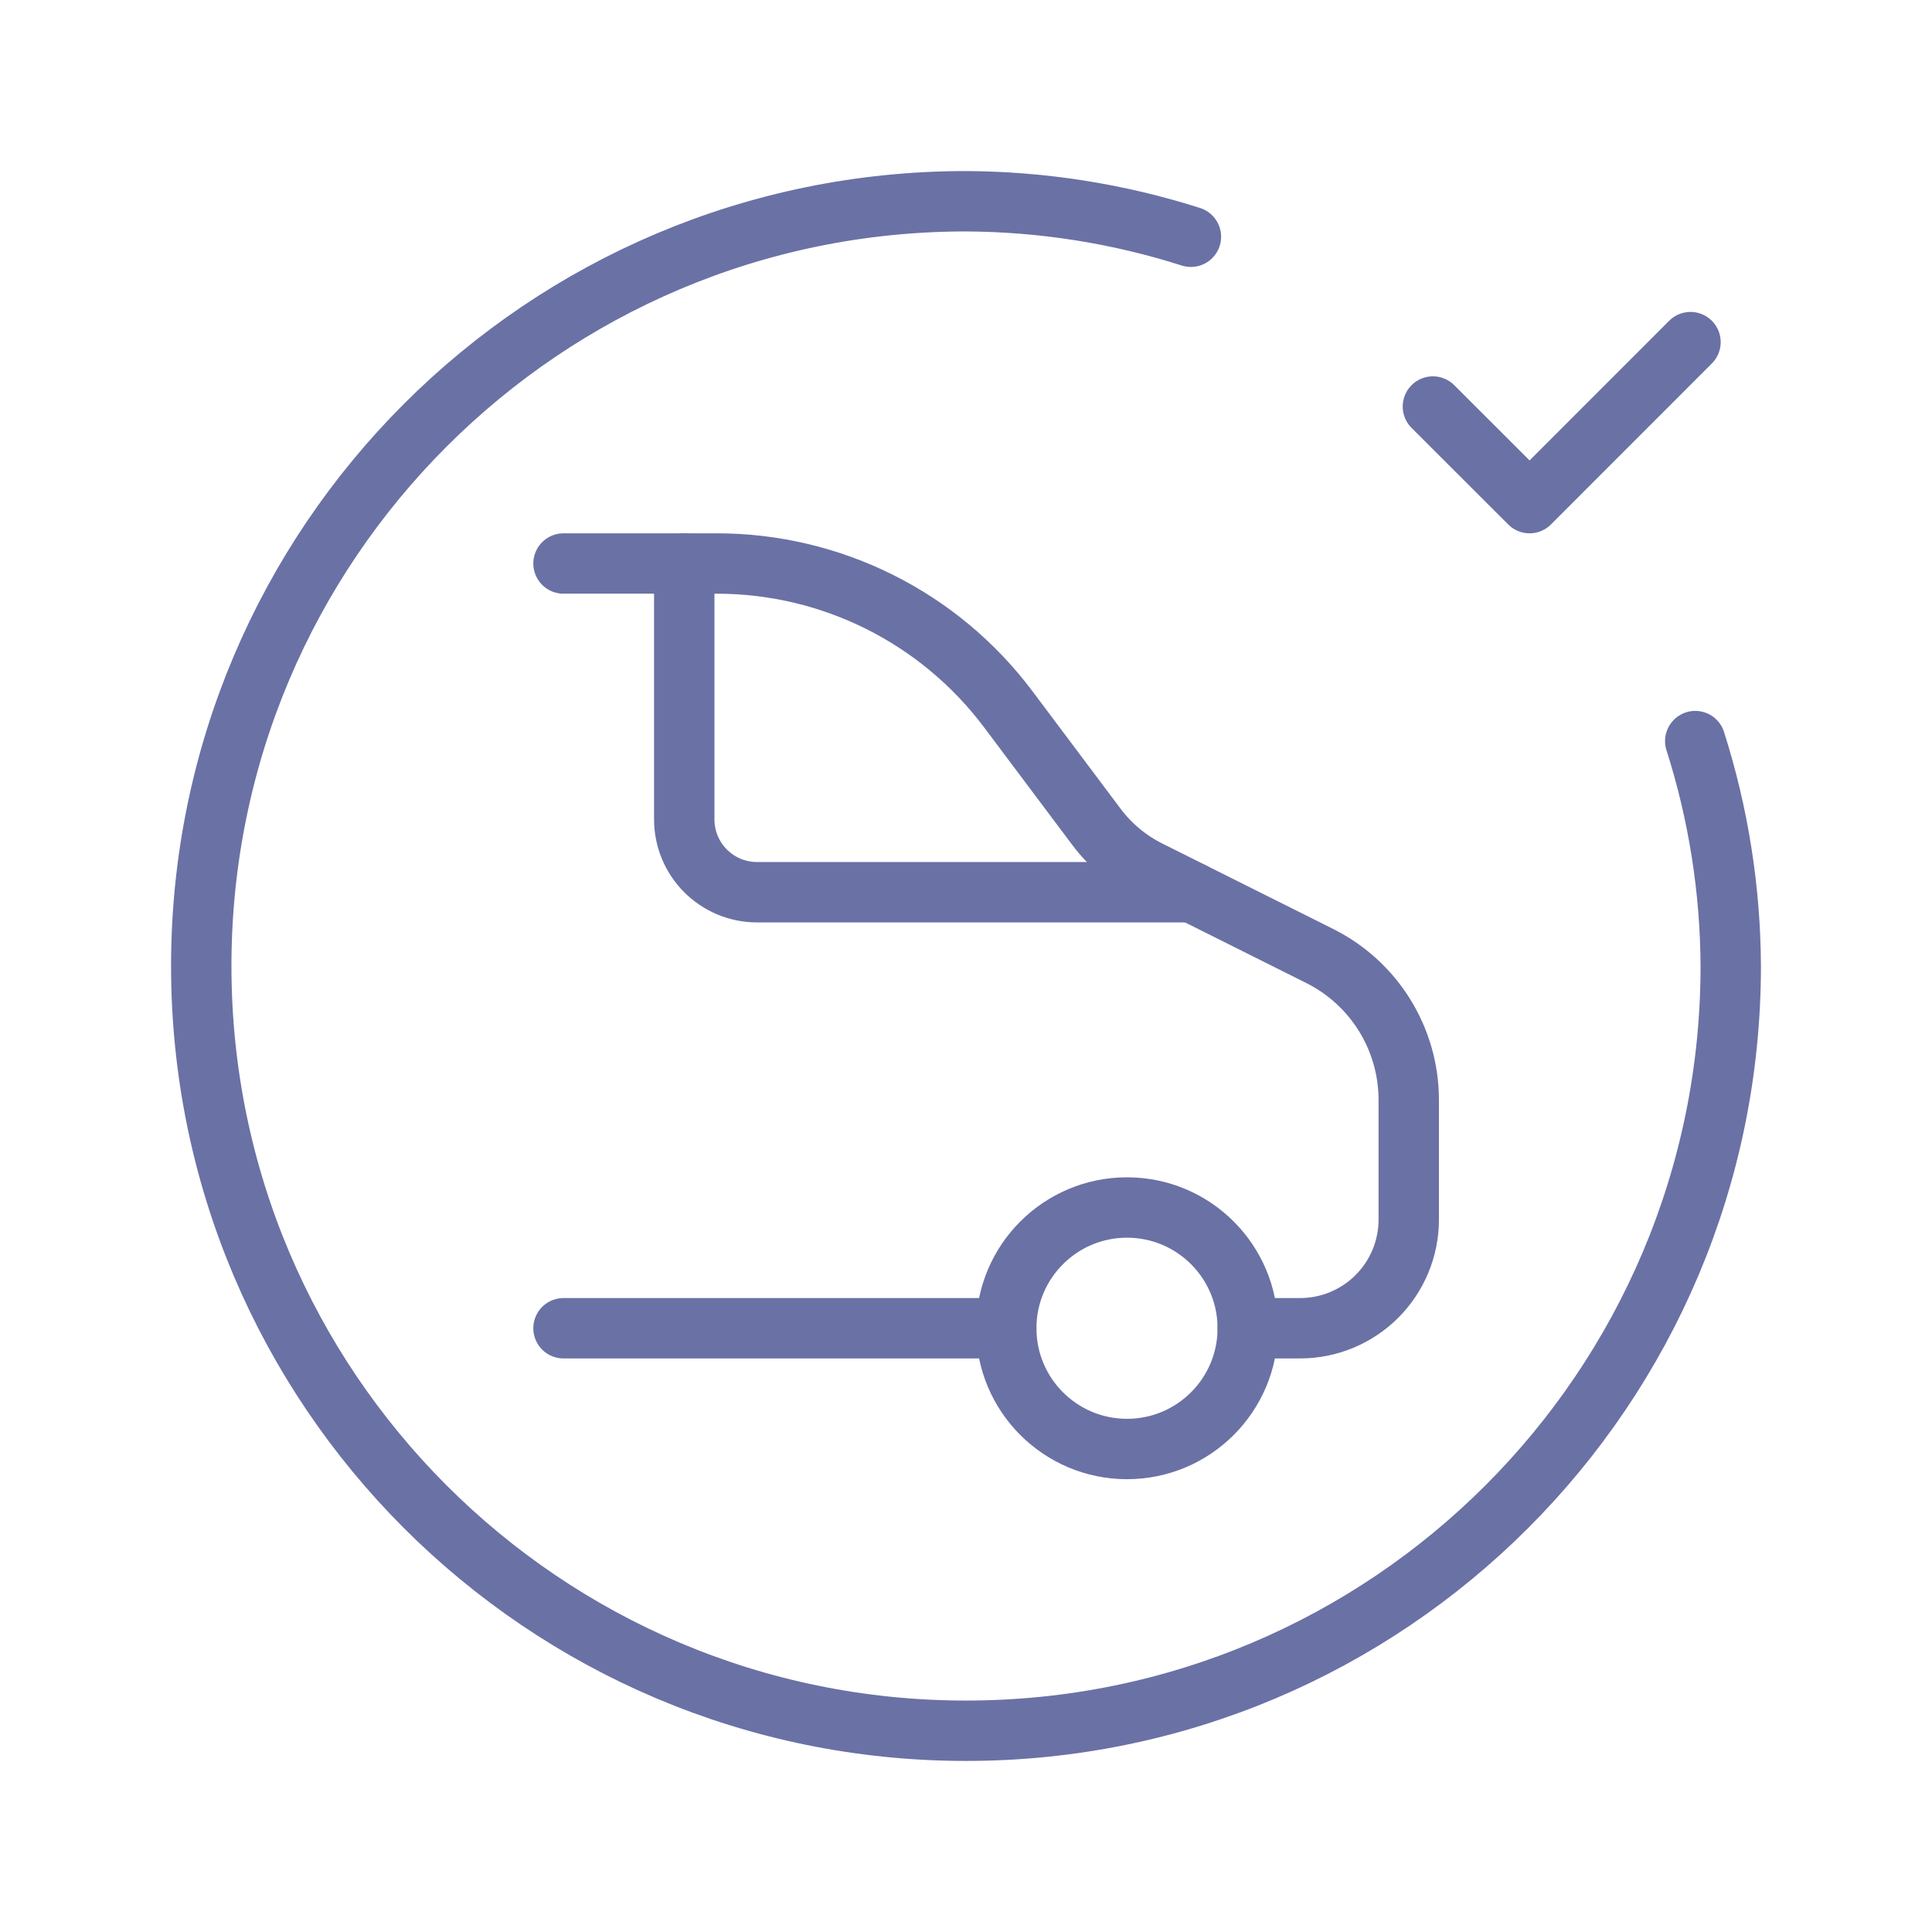
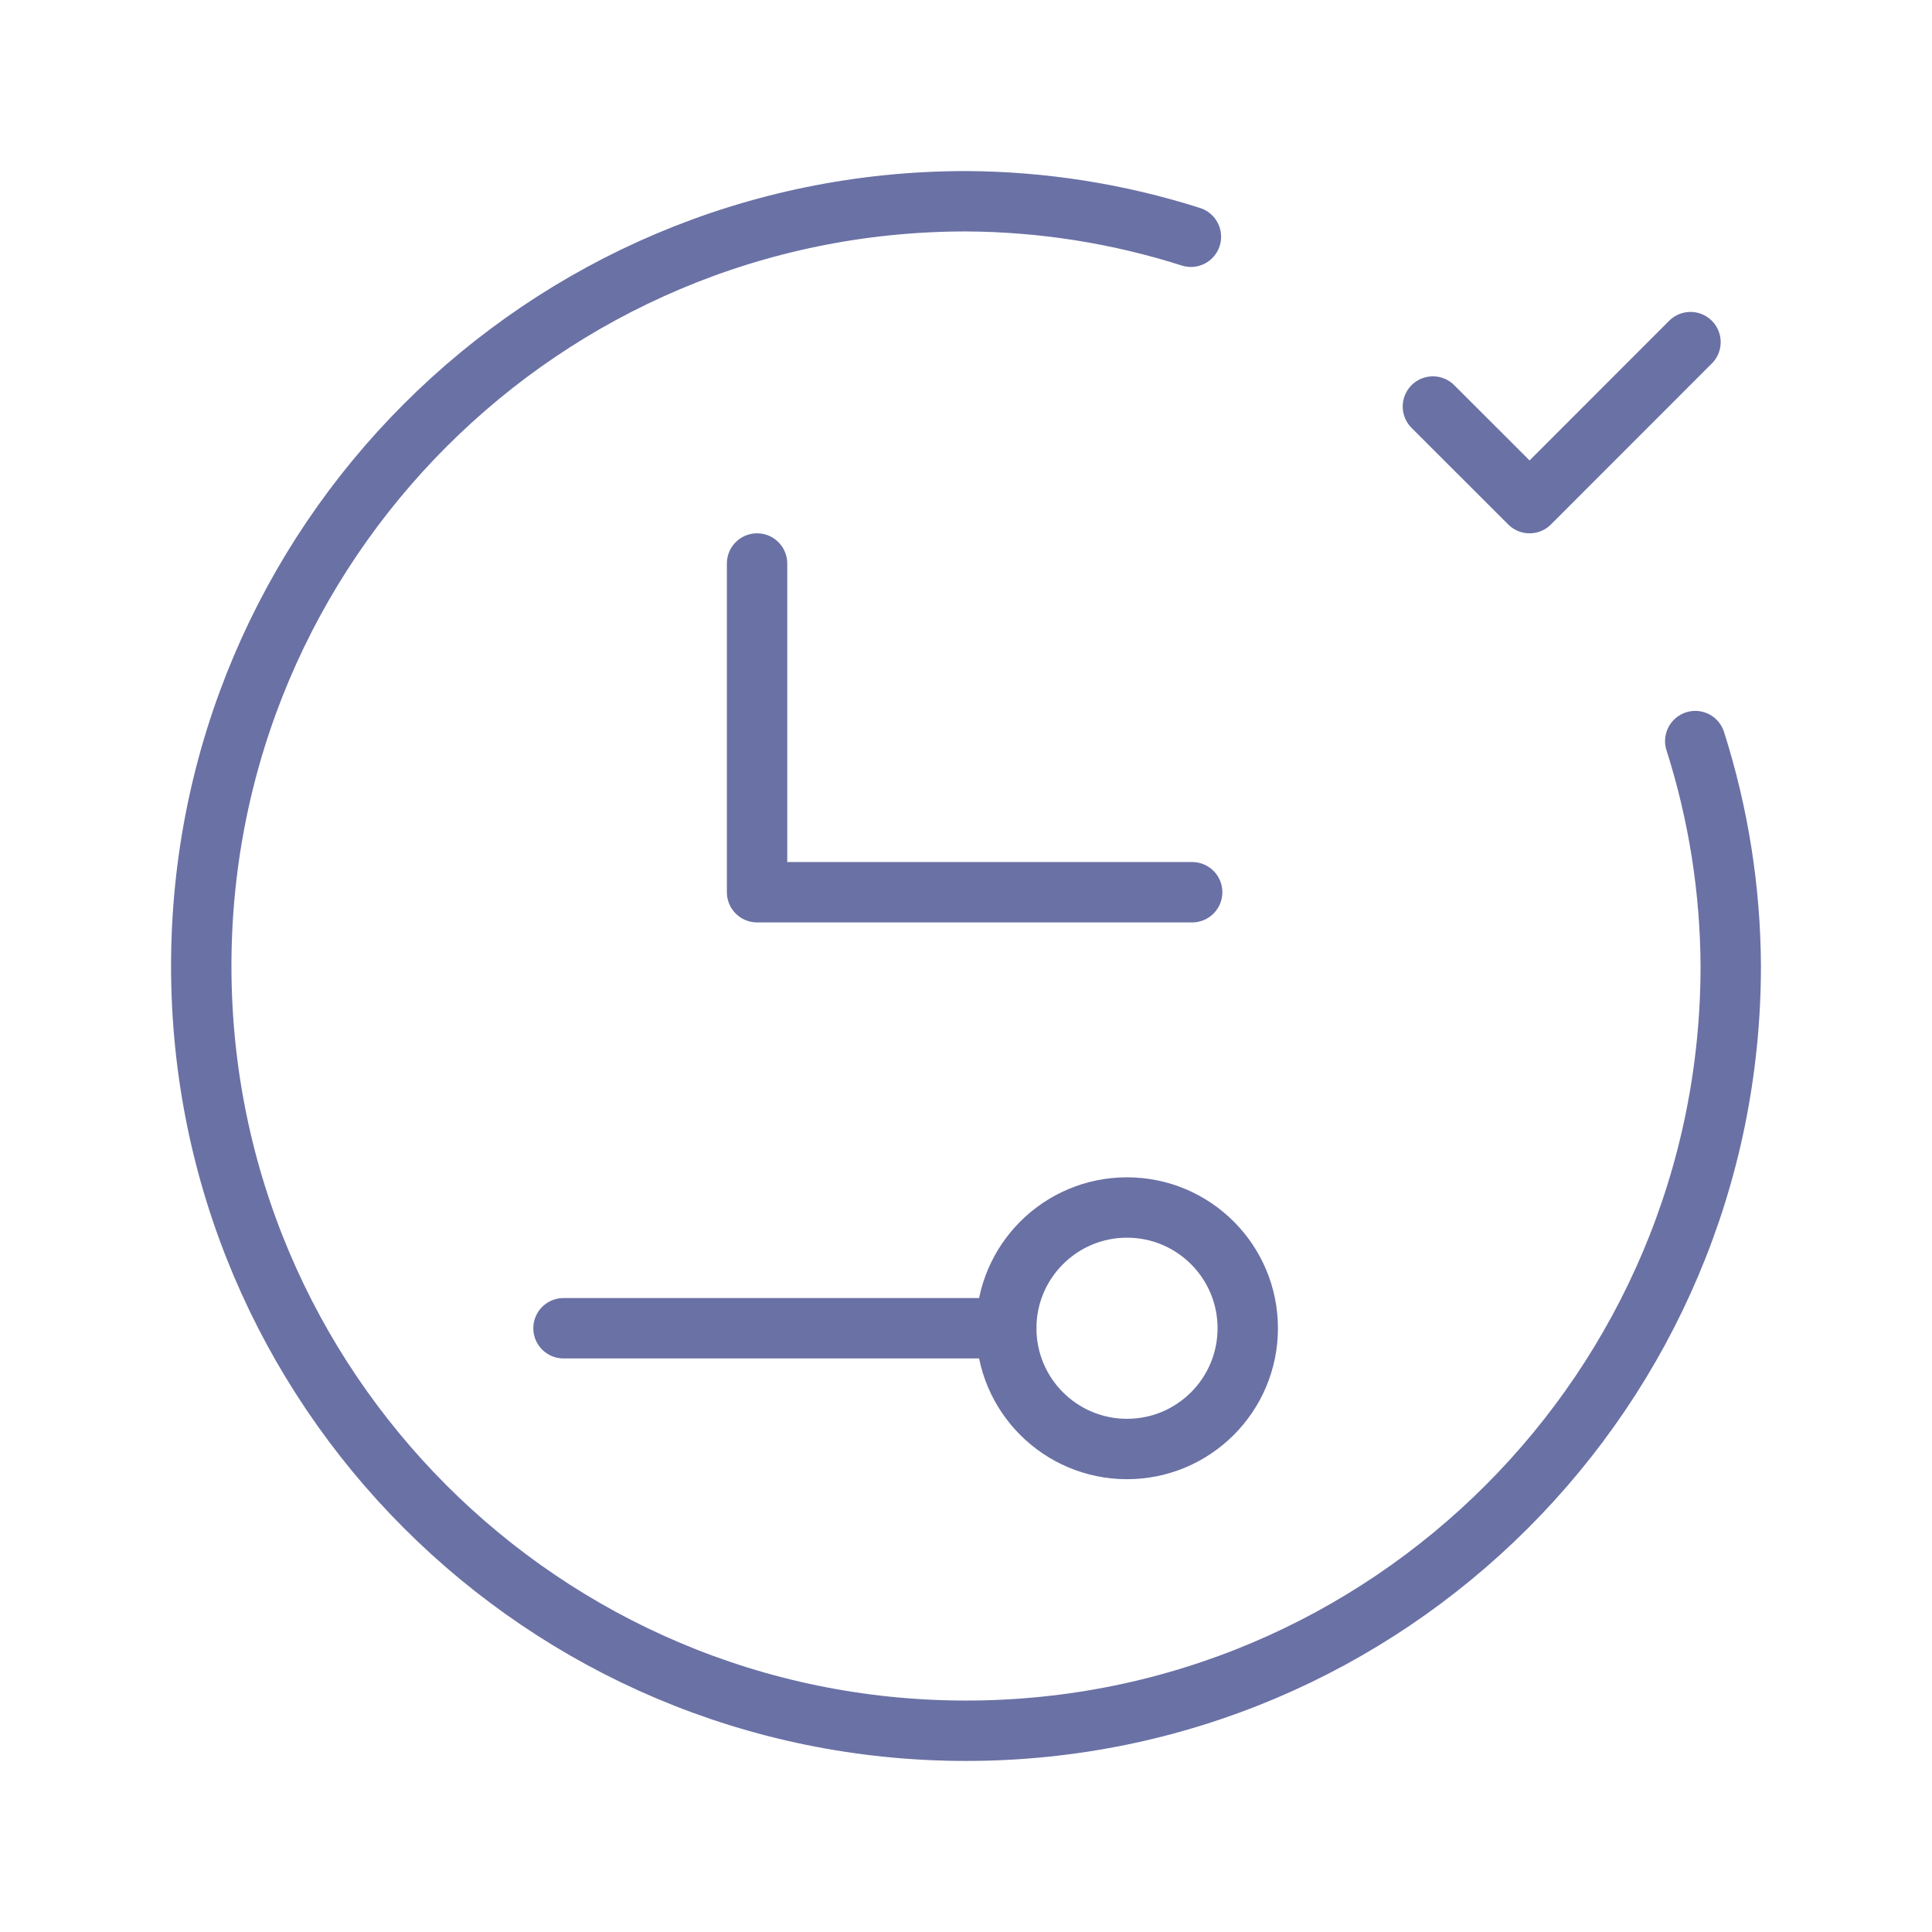
<svg xmlns="http://www.w3.org/2000/svg" width="48" height="48" viewBox="0 0 48 48" fill="none">
  <path d="M42.118 18.412C42.694 20.219 42.991 22.103 43 24C43 34.493 34.493 43 24 43C13.507 43 5 34.493 5 24C5 13.507 13.507 5 24 5C25.897 5.009 27.781 5.306 29.588 5.882" stroke="#6A71A5" stroke-width="1.5" stroke-linecap="round" stroke-linejoin="round" />
  <path d="M35.6 10.1L38.002 12.5L42 8.5" stroke="#6A71A5" stroke-width="1.5" stroke-linecap="round" stroke-linejoin="round" />
-   <path d="M29.619 22.167H18.809C17.81 22.167 17 21.357 17 20.357V14" stroke="#6A71A5" stroke-width="1.5" stroke-linecap="round" stroke-linejoin="round" />
+   <path d="M29.619 22.167H18.809V14" stroke="#6A71A5" stroke-width="1.5" stroke-linecap="round" stroke-linejoin="round" />
  <ellipse cx="28" cy="33" rx="3" ry="3" stroke="#6A71A5" stroke-width="1.5" stroke-linecap="round" stroke-linejoin="round" />
-   <path d="M14 14H17.809C20.657 14 23.339 15.341 25.048 17.619L27.238 20.539C27.582 20.999 28.029 21.372 28.543 21.629L32.789 23.752C34.144 24.429 35 25.814 35 27.329V30.3C35 31.016 34.715 31.703 34.209 32.209C33.703 32.715 33.016 33 32.3 33H31" stroke="#6A71A5" stroke-width="1.5" stroke-linecap="round" stroke-linejoin="round" />
  <path d="M25 33H14" stroke="#6A71A5" stroke-width="1.5" stroke-linecap="round" stroke-linejoin="round" />
</svg>